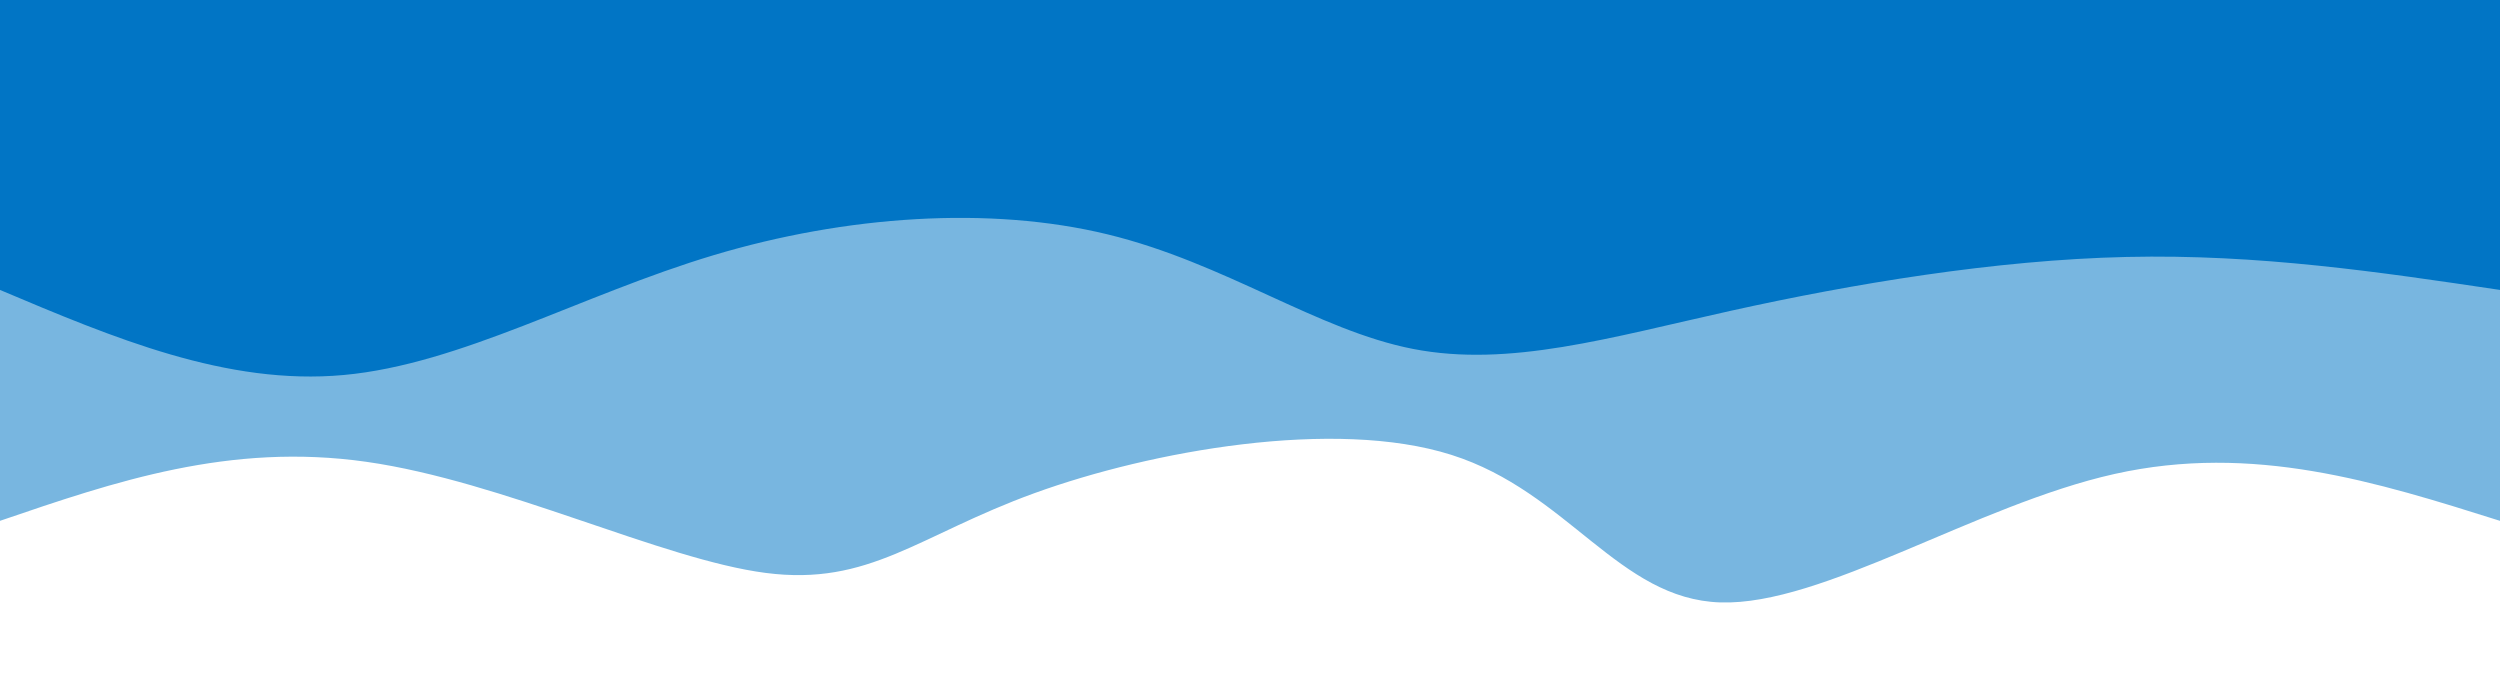
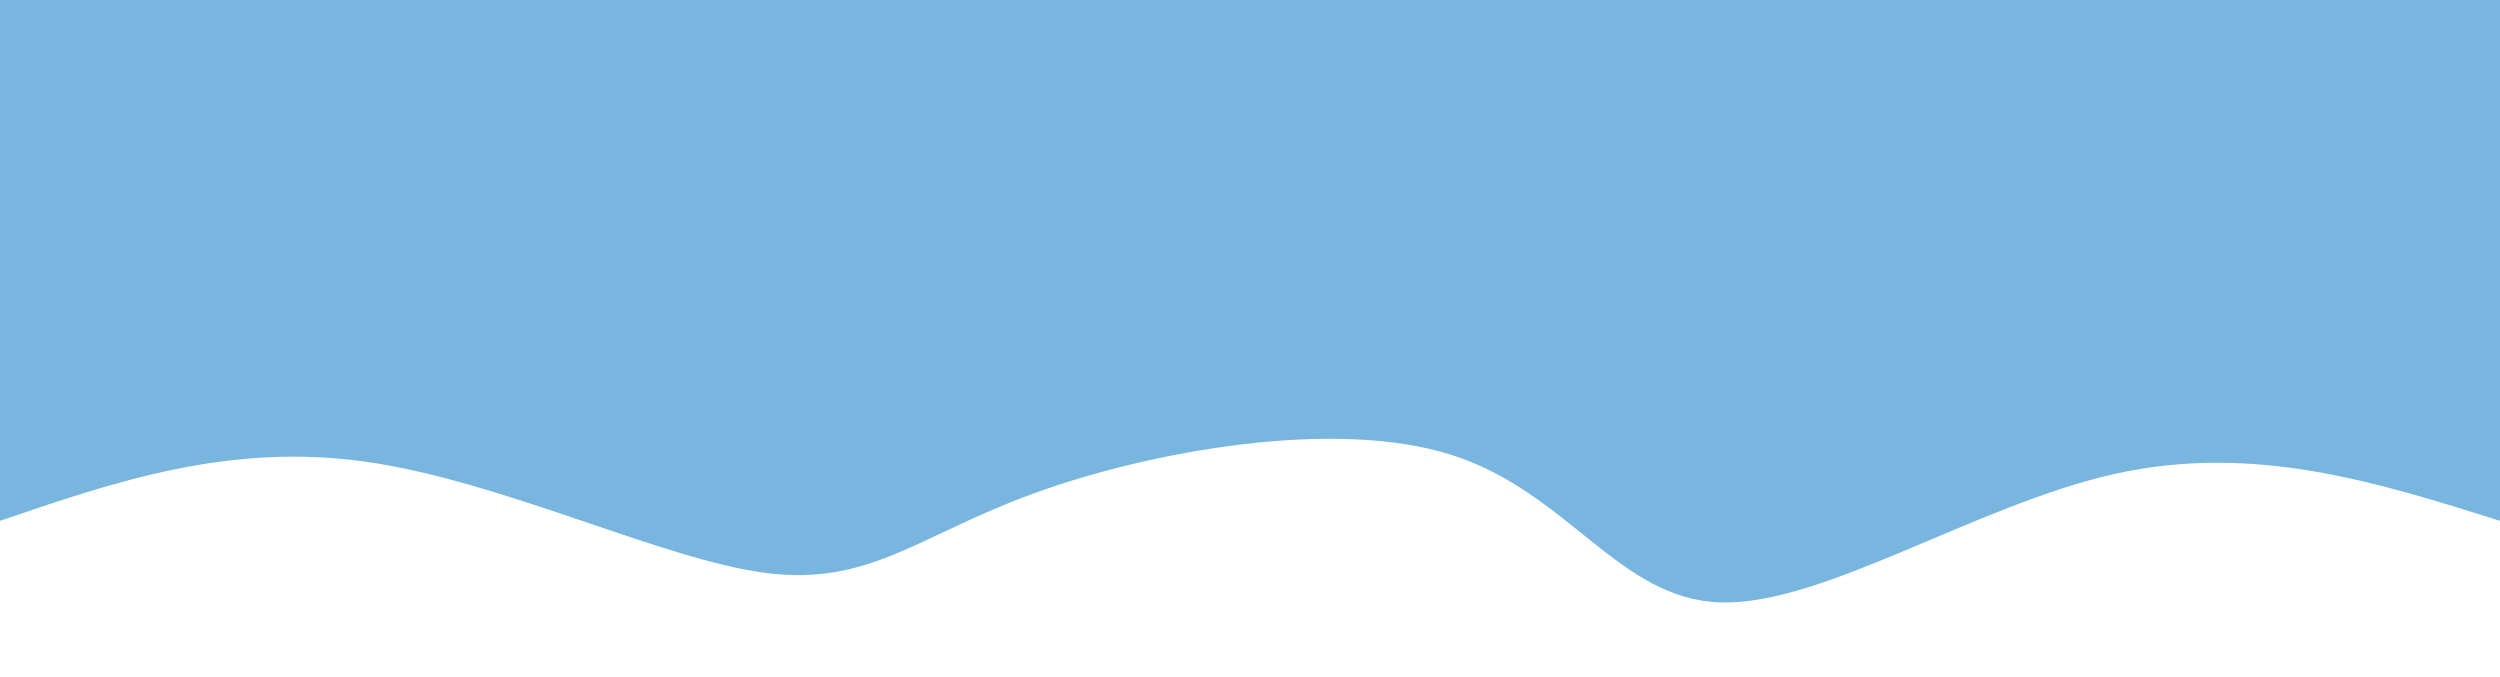
<svg xmlns="http://www.w3.org/2000/svg" width="100%" height="100%" id="svg" viewBox="0 0 1440 390">
  <path d="M 0,400 L 0,100 C 71.103,122.409 142.205,144.819 222,127 C 301.795,109.181 390.281,51.134 449,53 C 507.719,54.866 536.671,116.647 604,138 C 671.329,159.353 777.037,140.28 844,116 C 910.963,91.72 939.182,62.232 999,70 C 1058.818,77.768 1150.234,122.791 1229,134 C 1307.766,145.209 1373.883,122.605 1440,100 L 1440,400 L 0,400 Z" stroke="none" stroke-width="0" fill="#0175c5" fill-opacity="0.53" transform="rotate(-180 720 200)" />
-   <path d="M 0,400 L 0,233 C 69.566,243.356 139.132,253.712 215,252 C 290.868,250.288 373.04,236.509 443,221 C 512.96,205.491 570.71,188.253 626,199 C 681.29,209.747 734.119,248.479 802,265 C 869.881,281.521 952.814,275.833 1029,253 C 1105.186,230.167 1174.625,190.191 1242,184 C 1309.375,177.809 1374.688,205.405 1440,233 L 1440,400 L 0,400 Z" stroke="none" stroke-width="0" fill="#0175c5" fill-opacity="1" transform="rotate(-180 720 200)" />
</svg>